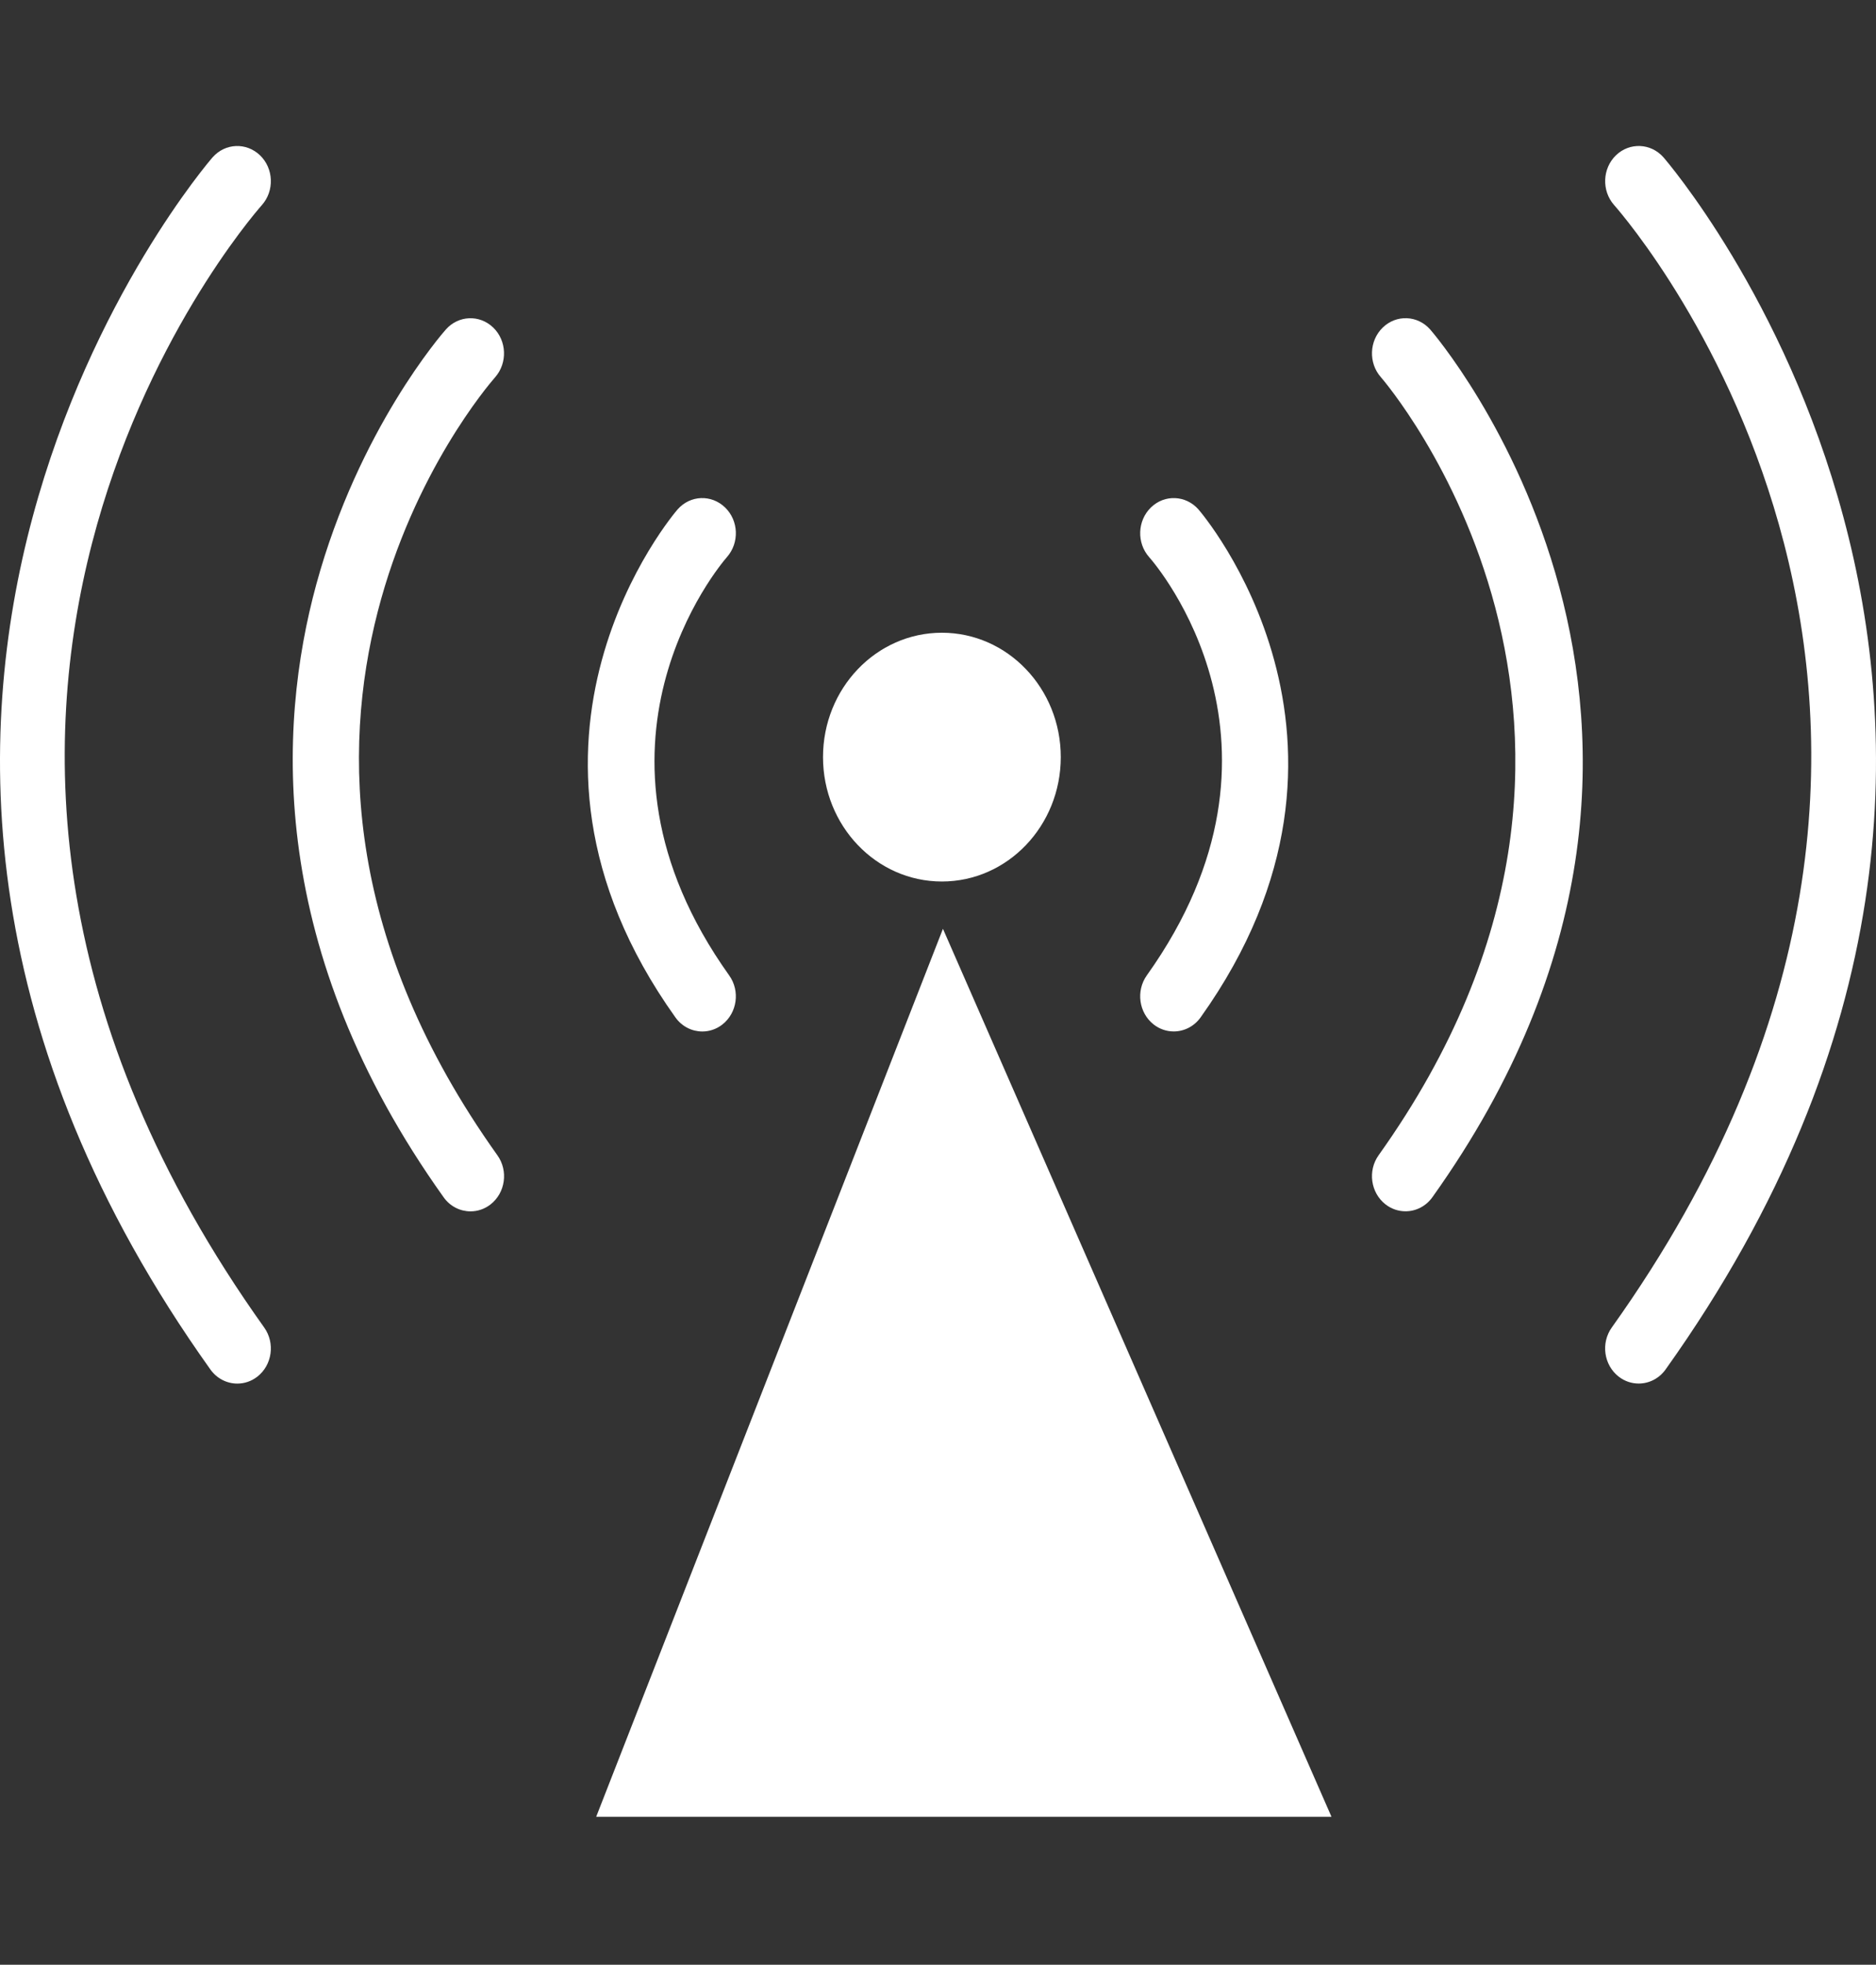
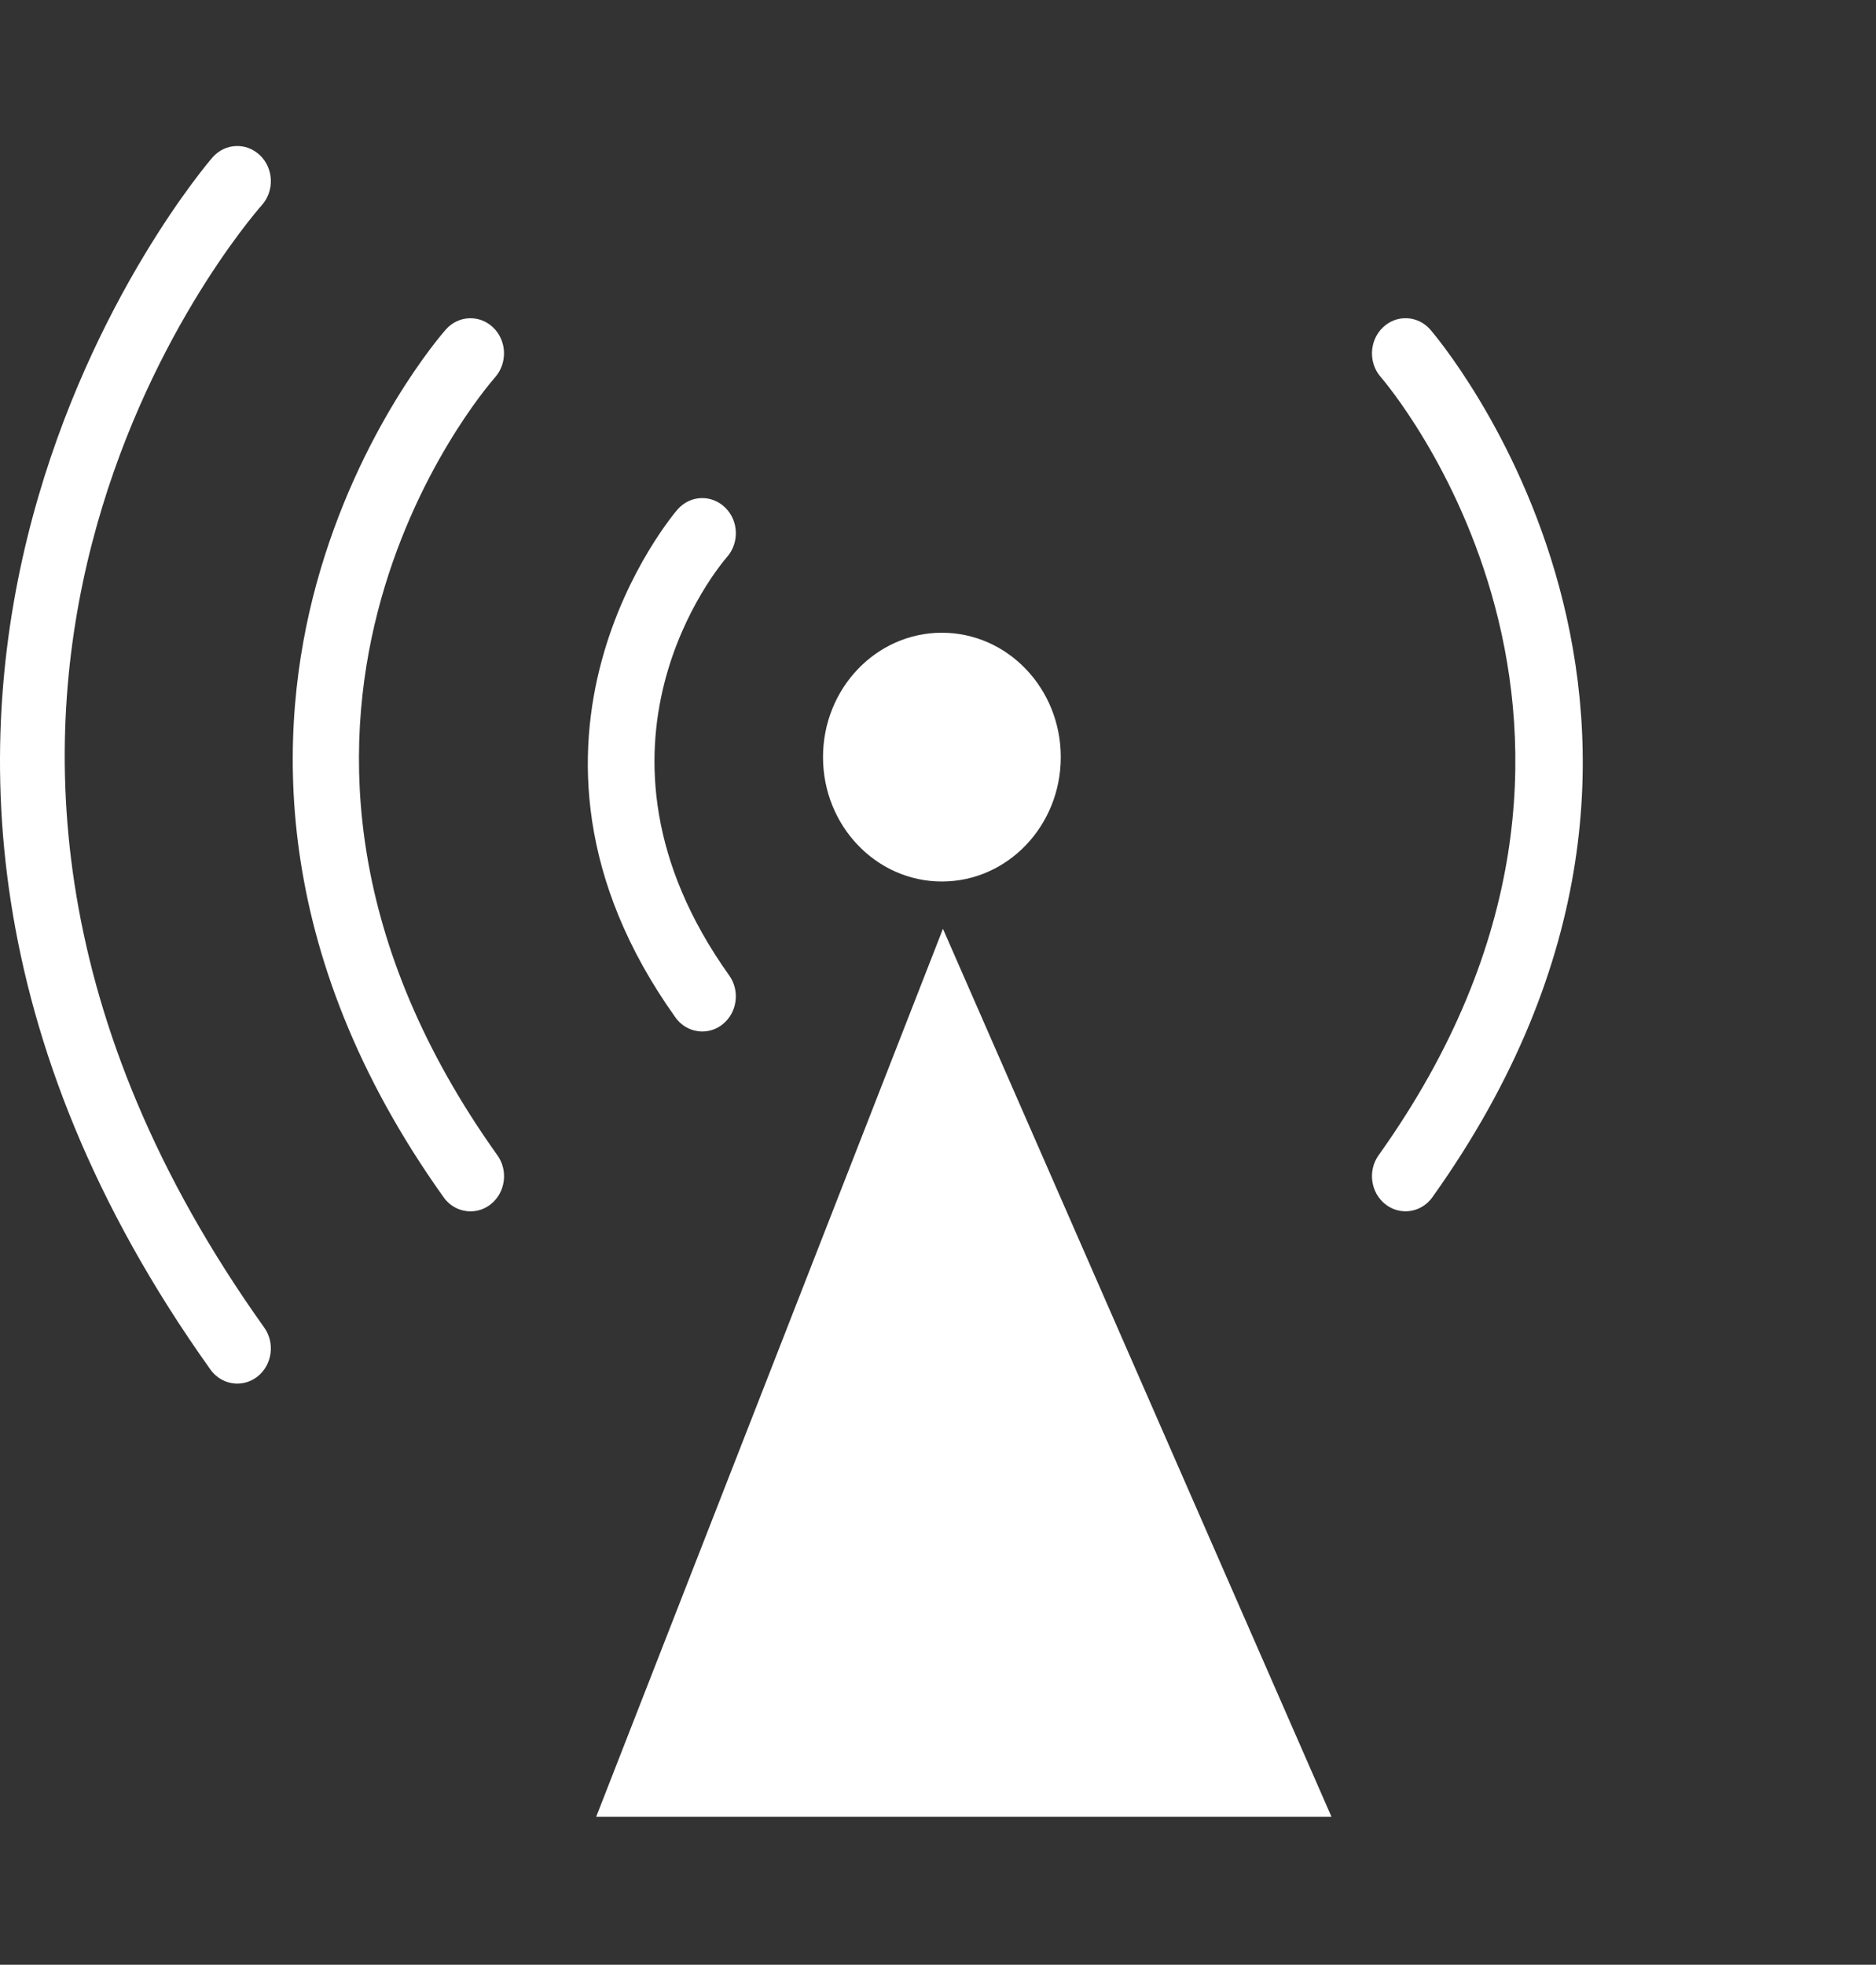
<svg xmlns="http://www.w3.org/2000/svg" width="85" height="89" viewBox="0 0 85 89" fill="none">
  <rect x="0" y="0" width="85" height="89" fill="#333333" stroke="none" />
  <path d="M60.328 82.297L42.724 42.074L27.013 82.297H60.328Z" fill="white" />
  <path d="M42.676 39.931C45.651 39.931 48.063 37.408 48.063 34.296C48.063 31.185 45.651 28.662 42.676 28.662C39.702 28.662 37.29 31.185 37.29 34.296C37.29 37.408 39.702 39.931 42.676 39.931Z" fill="white" />
  <path d="M32.853 22.988C32.235 22.39 31.275 22.425 30.703 23.074C30.612 23.177 21.66 33.553 30.601 46.085C30.9 46.505 31.358 46.725 31.821 46.725C32.138 46.725 32.456 46.623 32.729 46.41C33.402 45.883 33.542 44.887 33.038 44.184C25.639 33.813 32.634 25.583 32.939 25.233C33.507 24.585 33.469 23.583 32.853 22.988Z" fill="white" />
  <path d="M22.348 14.838C21.73 14.242 20.771 14.281 20.201 14.926C20.041 15.107 16.251 19.445 14.332 26.468C12.559 32.961 12.119 43.051 20.099 54.233C20.397 54.654 20.855 54.873 21.319 54.873C21.636 54.873 21.953 54.772 22.227 54.558C22.9 54.032 23.04 53.035 22.536 52.332C8.772 33.039 21.871 17.729 22.436 17.087C23.003 16.437 22.963 15.433 22.348 14.838Z" fill="white" />
  <path d="M10.753 62.675C11.069 62.675 11.387 62.573 11.661 62.36C12.334 61.833 12.473 60.837 11.97 60.134C-7.888 32.3 11.053 10.211 11.87 9.285C12.439 8.639 12.4 7.633 11.783 7.037C11.164 6.442 10.207 6.478 9.635 7.124C9.418 7.369 -11.867 32.042 9.533 62.036C9.831 62.454 10.289 62.675 10.753 62.675Z" fill="white" />
-   <path d="M52.272 46.408C52.546 46.621 52.864 46.723 53.18 46.723C53.644 46.723 54.102 46.502 54.4 46.084C63.34 33.552 54.39 23.177 54.298 23.073C53.728 22.43 52.766 22.387 52.149 22.986C51.533 23.583 51.495 24.59 52.065 25.235C52.369 25.577 59.406 33.746 51.963 44.181C51.46 44.885 51.6 45.882 52.272 46.408Z" fill="white" />
  <path d="M64.8 14.924C64.228 14.278 63.266 14.24 62.651 14.838C62.035 15.435 61.997 16.442 62.567 17.087C62.706 17.244 76.273 32.974 62.465 52.329C61.962 53.032 62.102 54.028 62.774 54.555C63.048 54.768 63.366 54.87 63.682 54.87C64.146 54.87 64.604 54.649 64.902 54.23C80.21 32.78 64.957 15.102 64.8 14.924Z" fill="white" />
-   <path d="M73.217 7.035C72.601 7.632 72.563 8.637 73.13 9.284C73.947 10.21 92.887 32.298 73.03 60.132C72.526 60.836 72.666 61.831 73.339 62.358C73.613 62.571 73.931 62.673 74.247 62.673C74.711 62.673 75.169 62.452 75.467 62.034C96.867 32.039 75.583 7.368 75.365 7.121C74.794 6.48 73.835 6.44 73.217 7.035Z" fill="white" />
</svg>